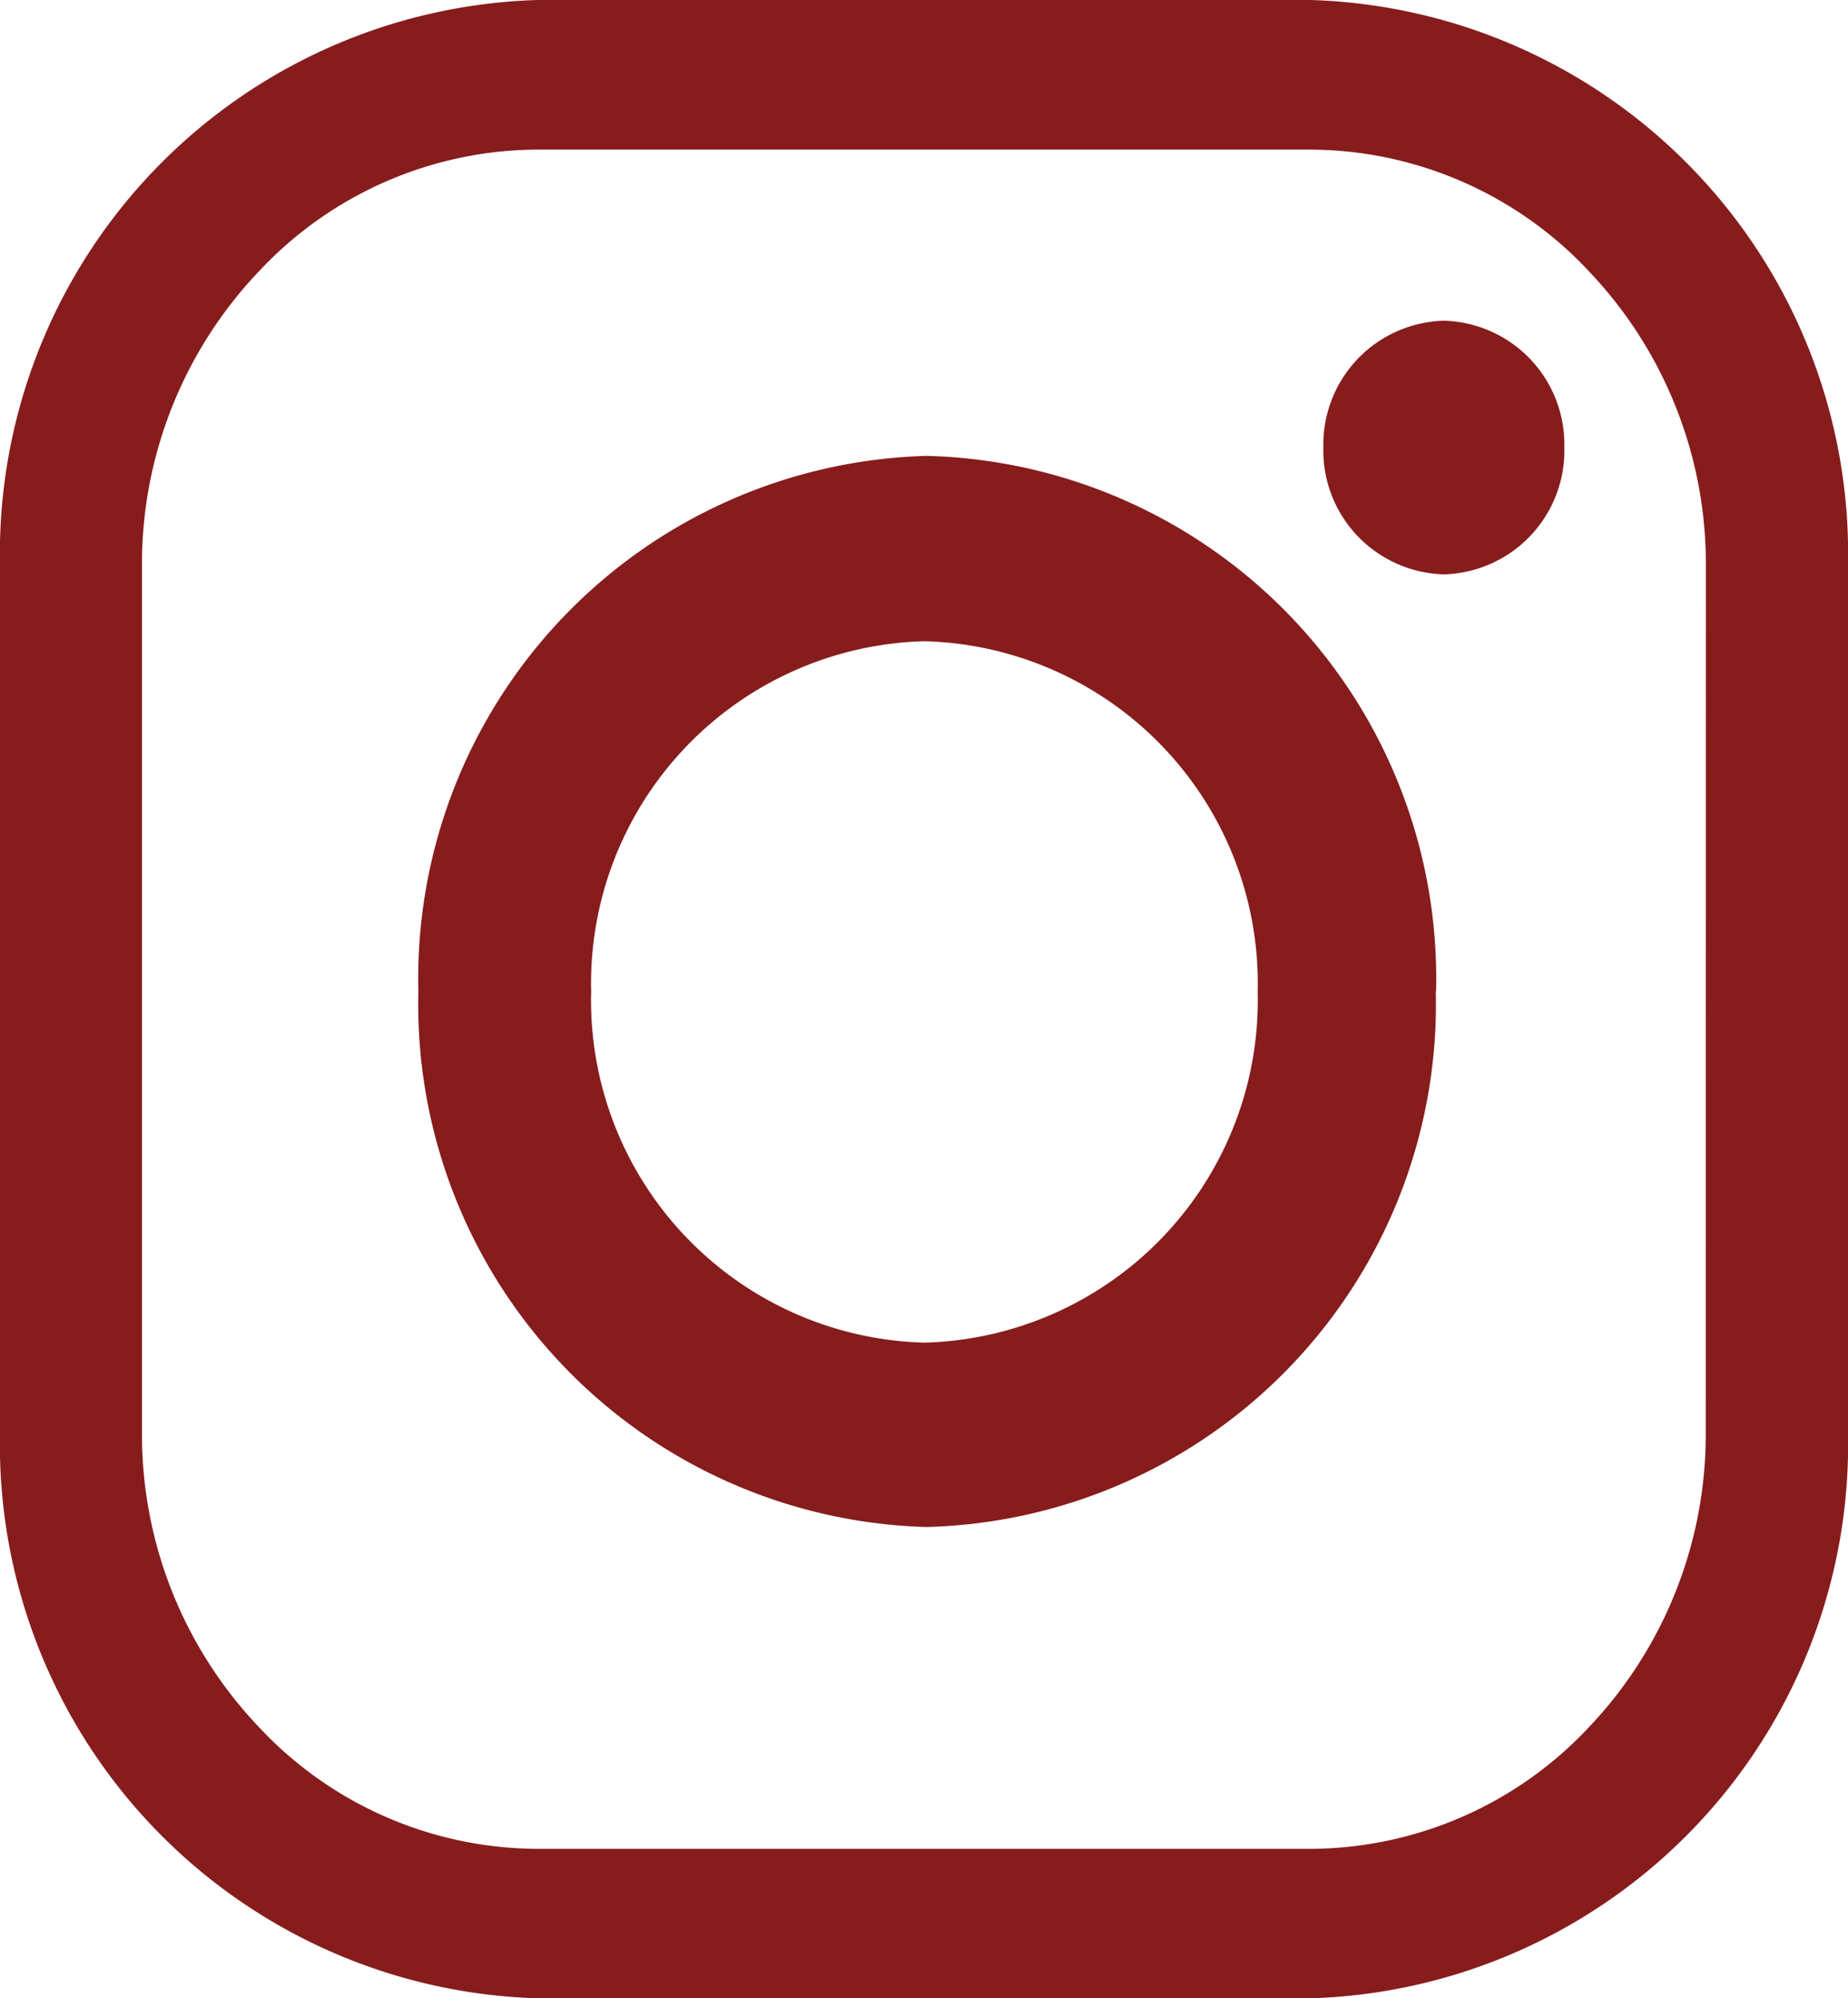
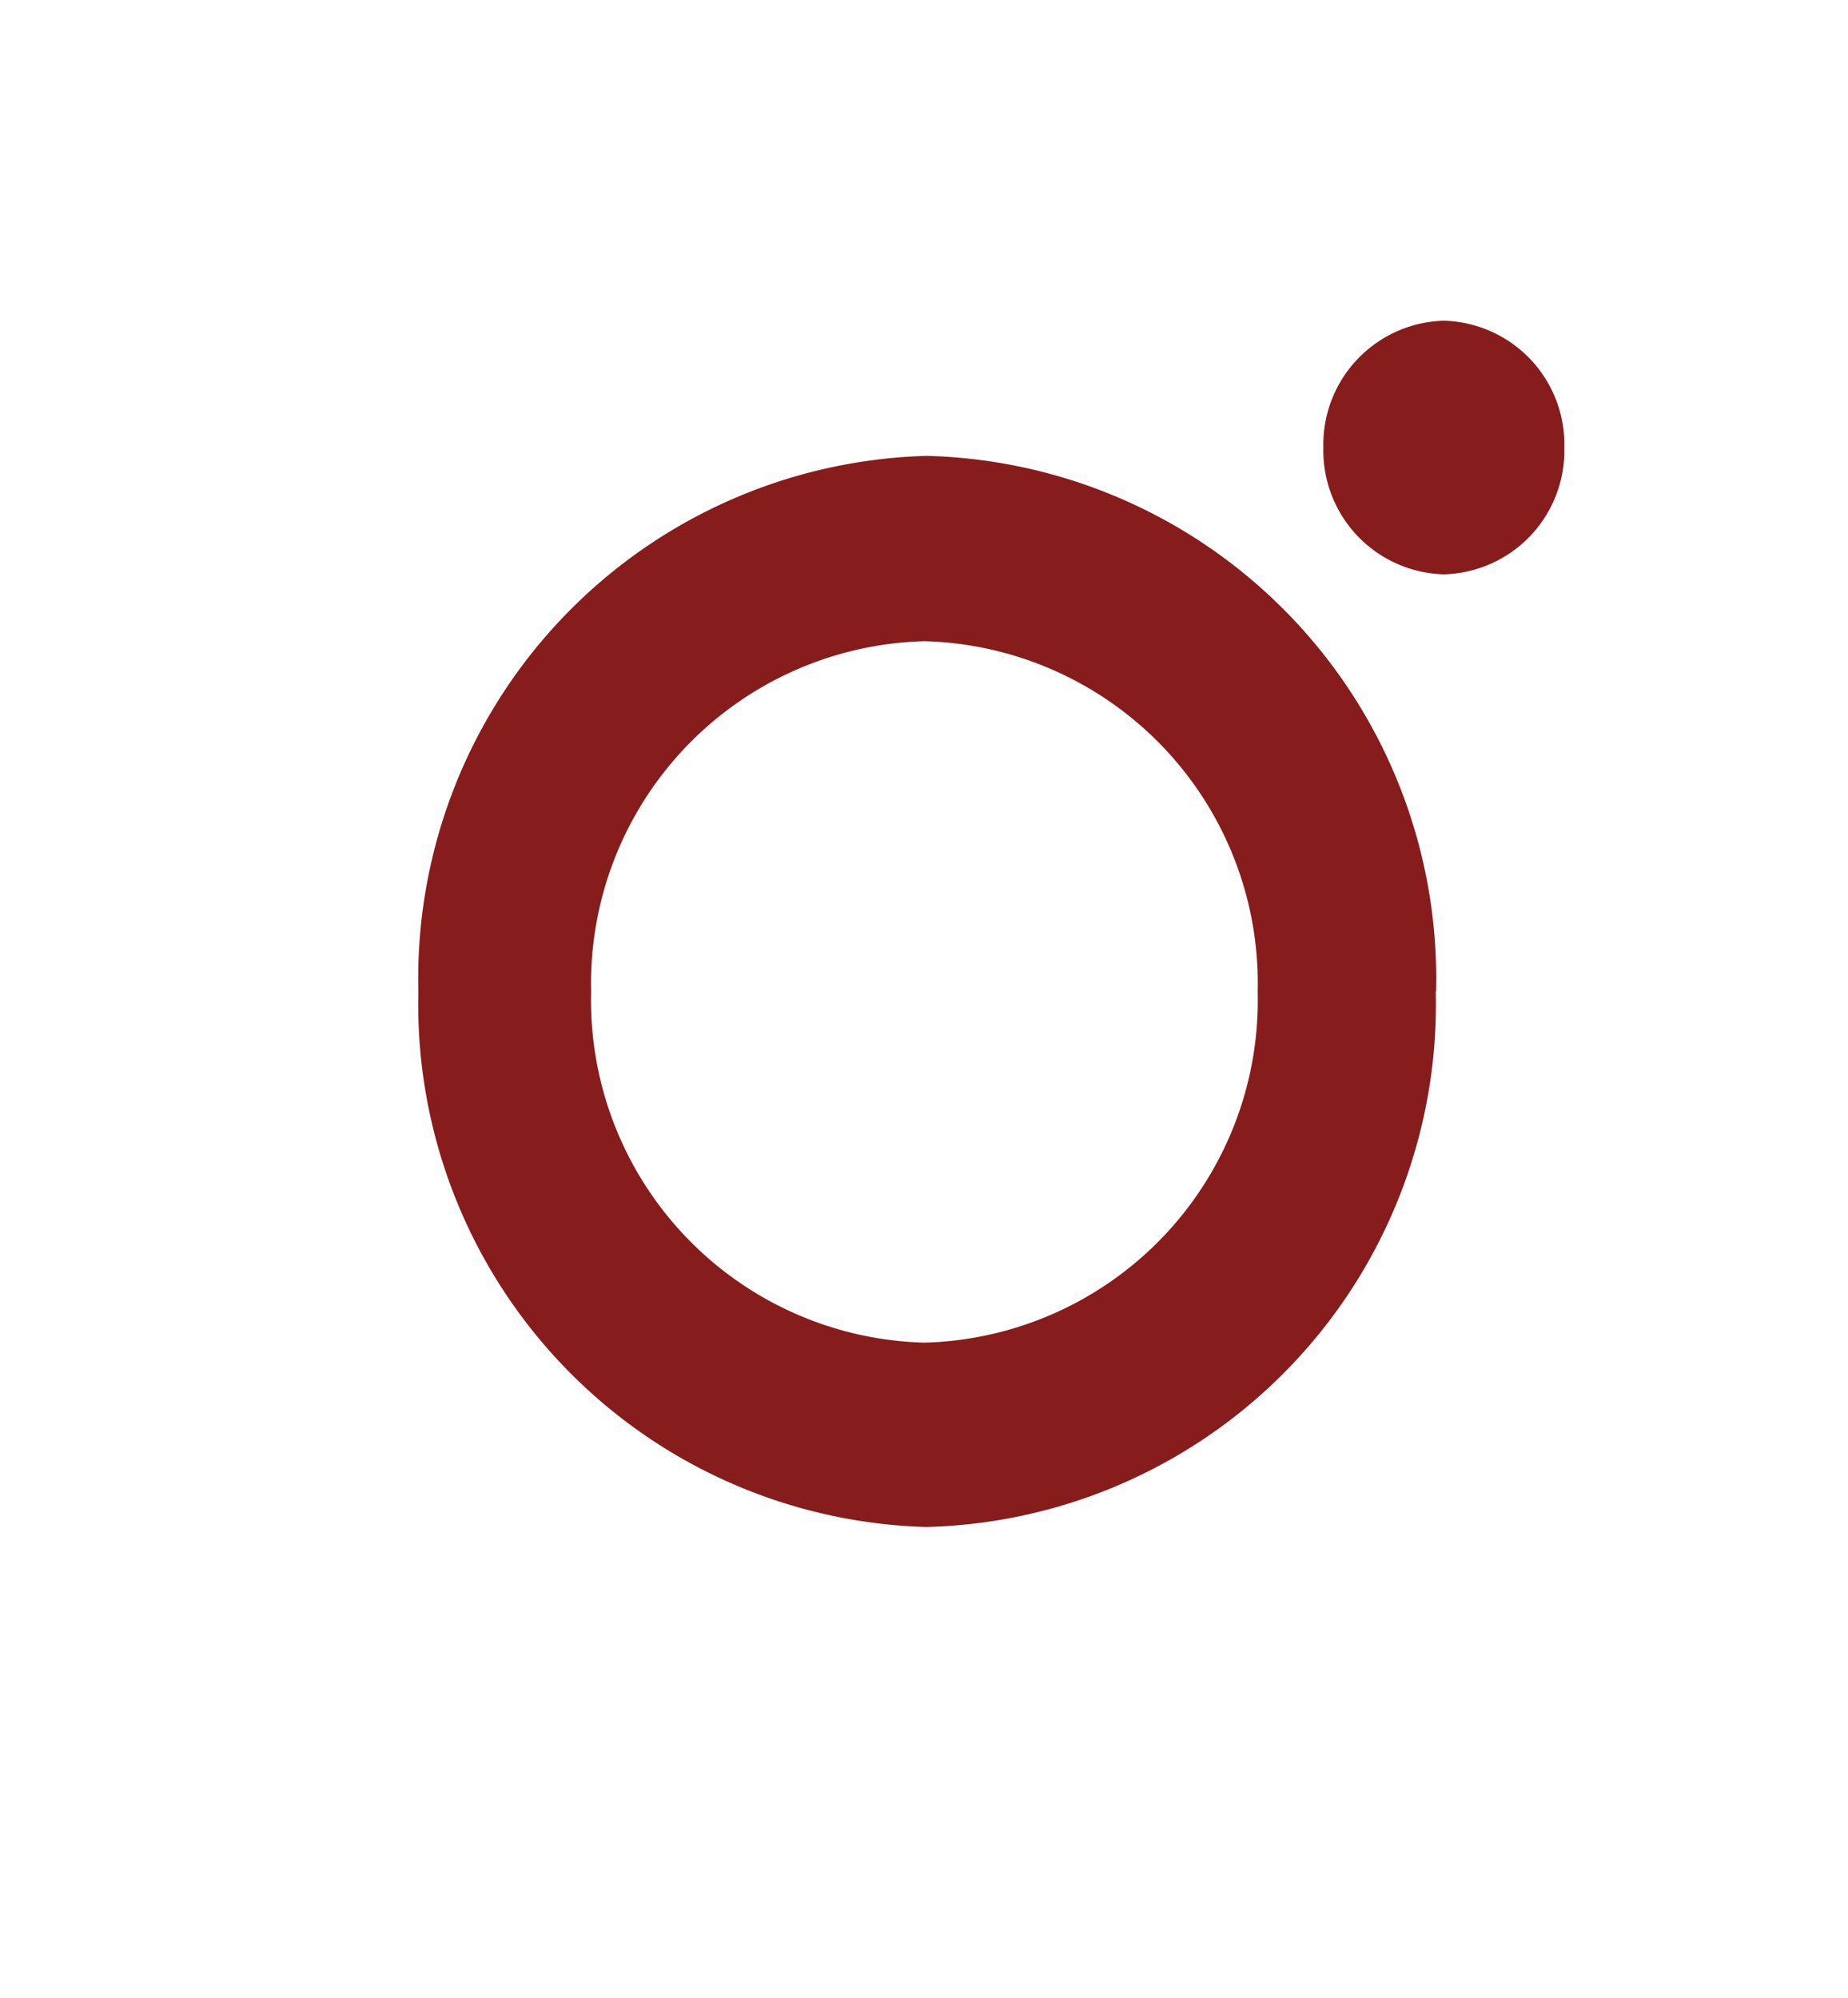
<svg xmlns="http://www.w3.org/2000/svg" width="24.678" height="26.686" viewBox="0 0 24.678 26.686">
  <g id="Gruppe_159" data-name="Gruppe 159" transform="translate(-1016.348 -66.609)">
-     <path id="Pfad_154" data-name="Pfad 154" d="M6.329,4.906V-6.667A7.4,7.4,0,0,0-.85-14.224H-11.17a7.4,7.4,0,0,0-7.179,7.557V4.906a7.4,7.4,0,0,0,7.179,7.556H-.85A7.4,7.4,0,0,0,6.329,4.906m-1.9,0A5.671,5.671,0,0,1,2.879,8.831,5.117,5.117,0,0,1-.85,10.466H-11.17A5.112,5.112,0,0,1-14.9,8.831a5.666,5.666,0,0,1-1.553-3.925V-6.667A5.664,5.664,0,0,1-14.9-10.591a5.112,5.112,0,0,1,3.728-1.635H-.85a5.117,5.117,0,0,1,3.729,1.635A5.669,5.669,0,0,1,4.431-6.667Z" transform="translate(1034.697 80.833)" fill="#871c1d" />
    <path id="Pfad_155" data-name="Pfad 155" d="M3.486,1.834a6.981,6.981,0,0,1-6.8,7.152A6.981,6.981,0,0,1-10.1,1.834,6.981,6.981,0,0,1-3.31-5.318a6.981,6.981,0,0,1,6.8,7.152M-3.343-2.843A4.572,4.572,0,0,0-7.793,1.84a4.573,4.573,0,0,0,4.45,4.684A4.573,4.573,0,0,0,1.108,1.84a4.572,4.572,0,0,0-4.45-4.683" transform="translate(1032.035 78.015)" fill="#871c1d" />
    <path id="Pfad_156" data-name="Pfad 156" d="M.825.434A1.653,1.653,0,0,1-.783,2.128,1.654,1.654,0,0,1-2.393.434,1.654,1.654,0,0,1-.783-1.259,1.653,1.653,0,0,1,.825.434" transform="translate(1036.413 72.151)" fill="#871c1d" />
  </g>
</svg>